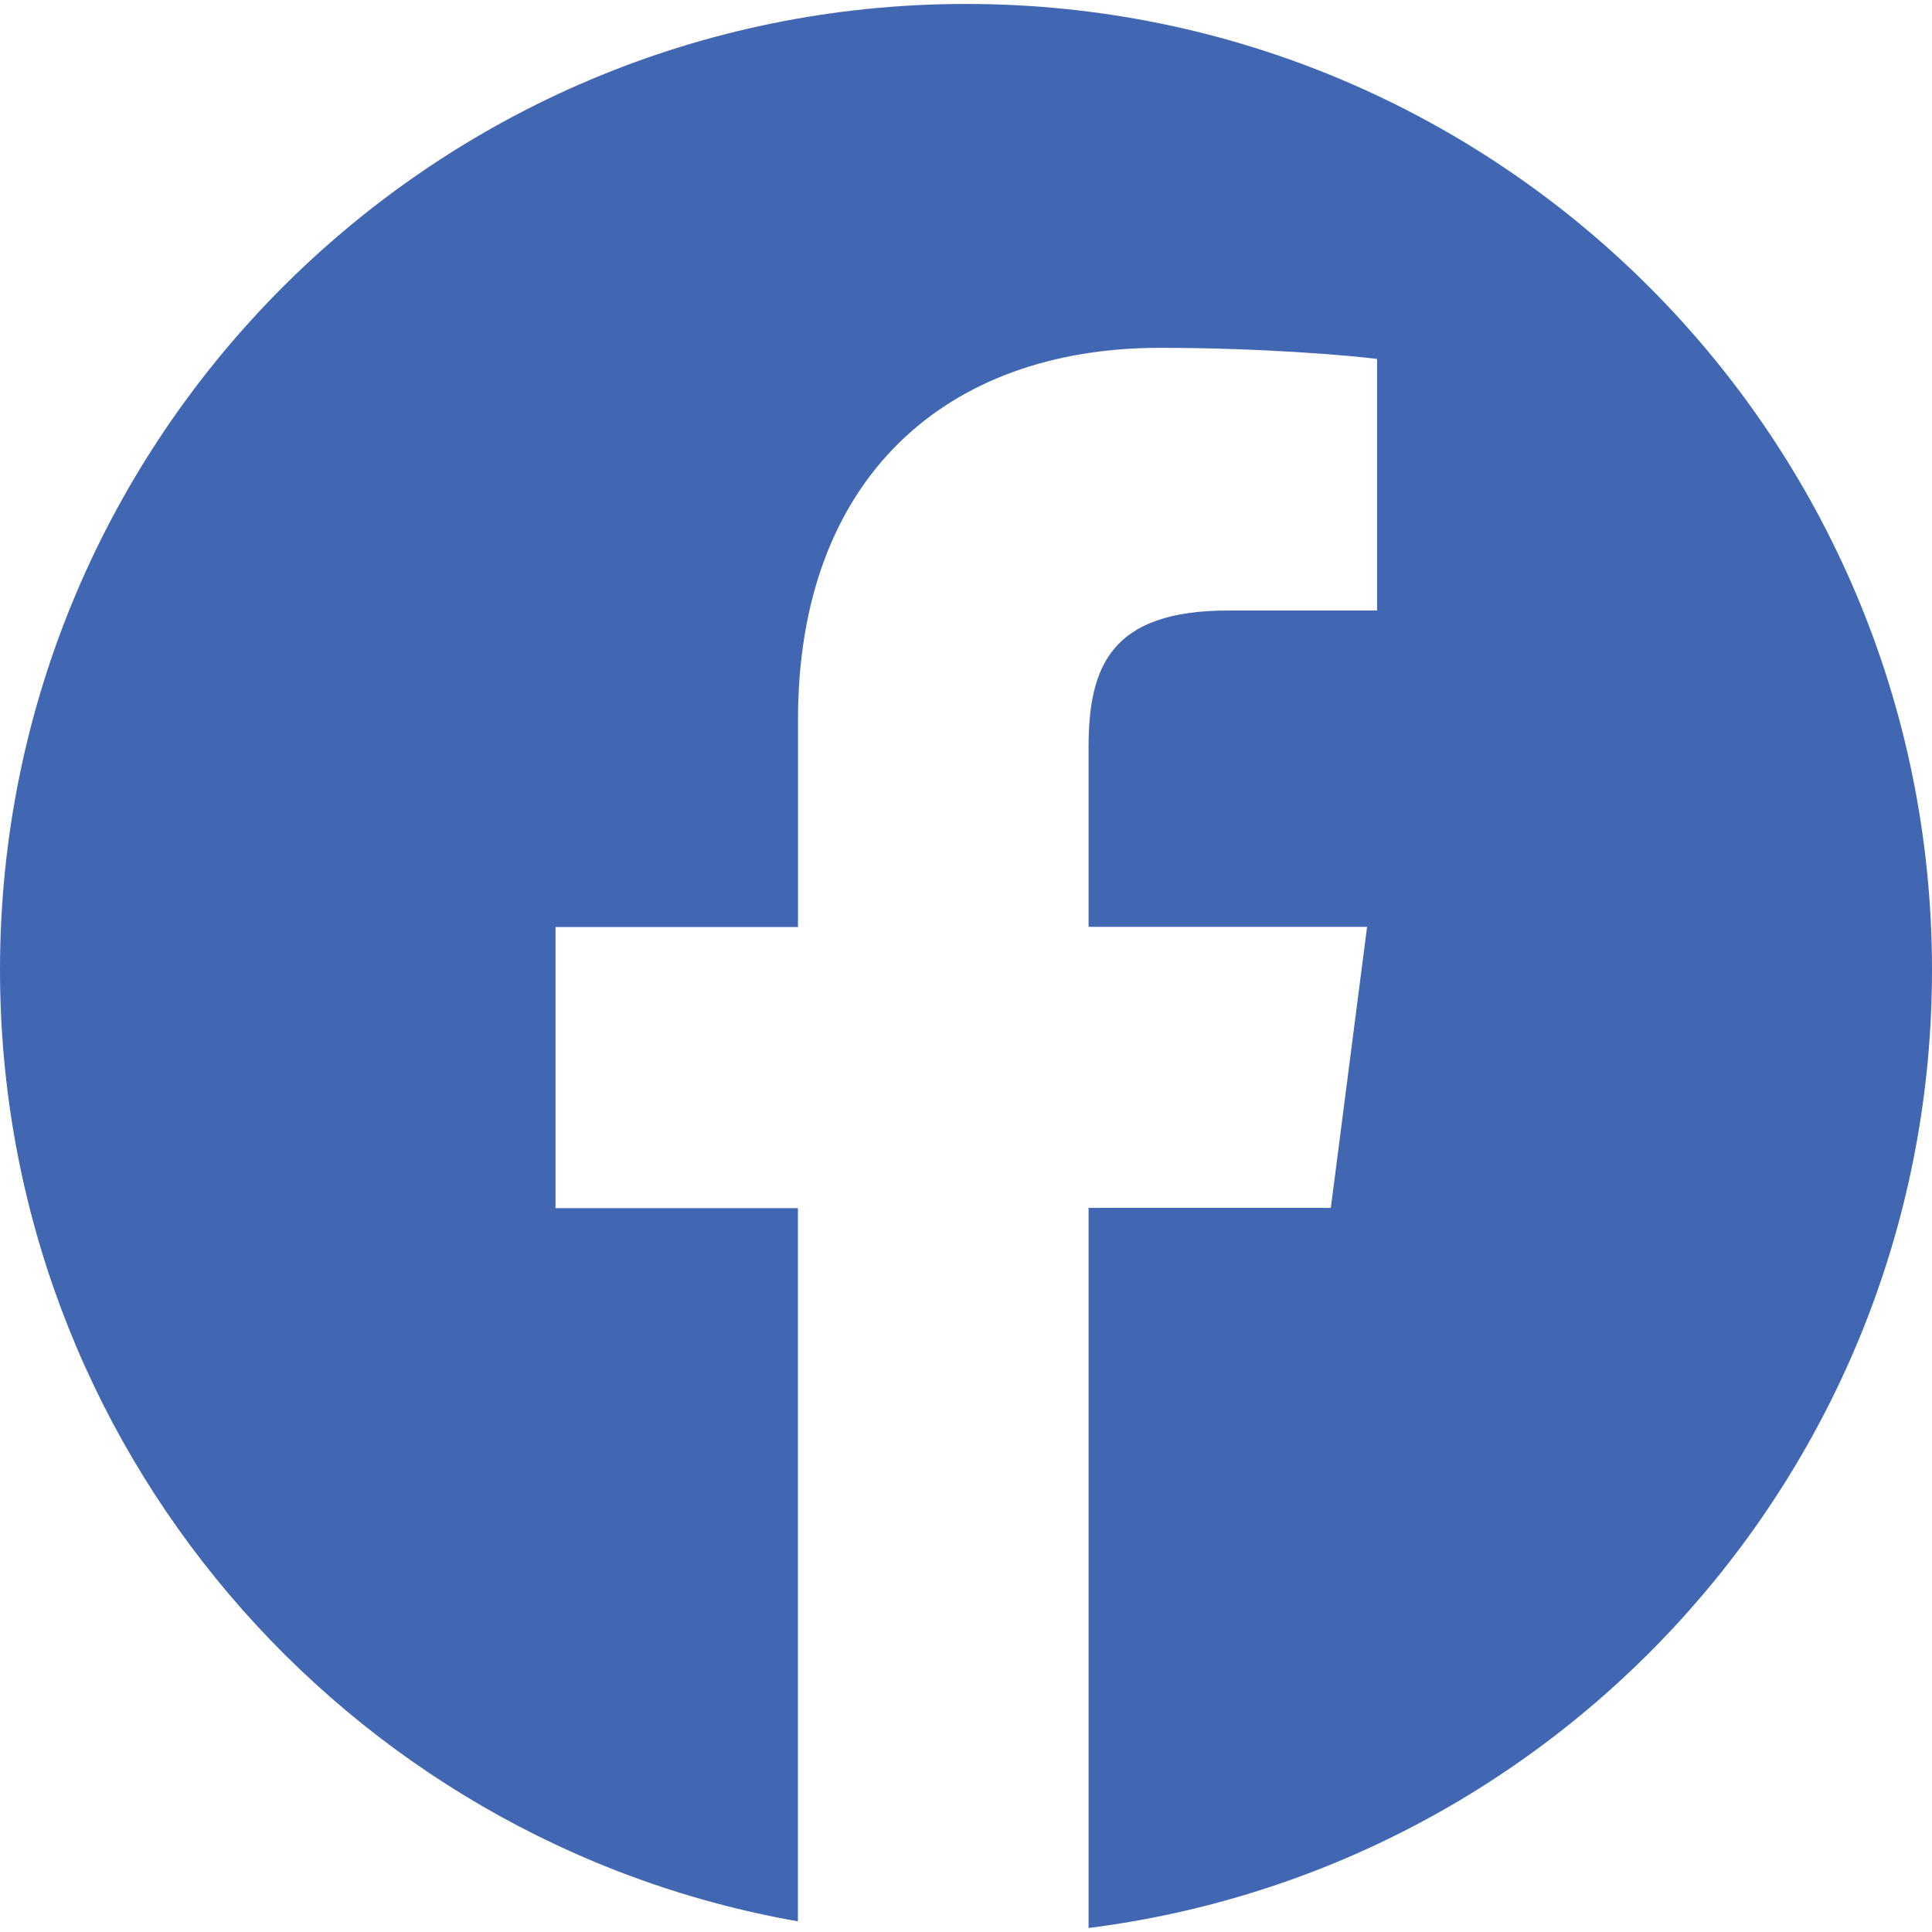
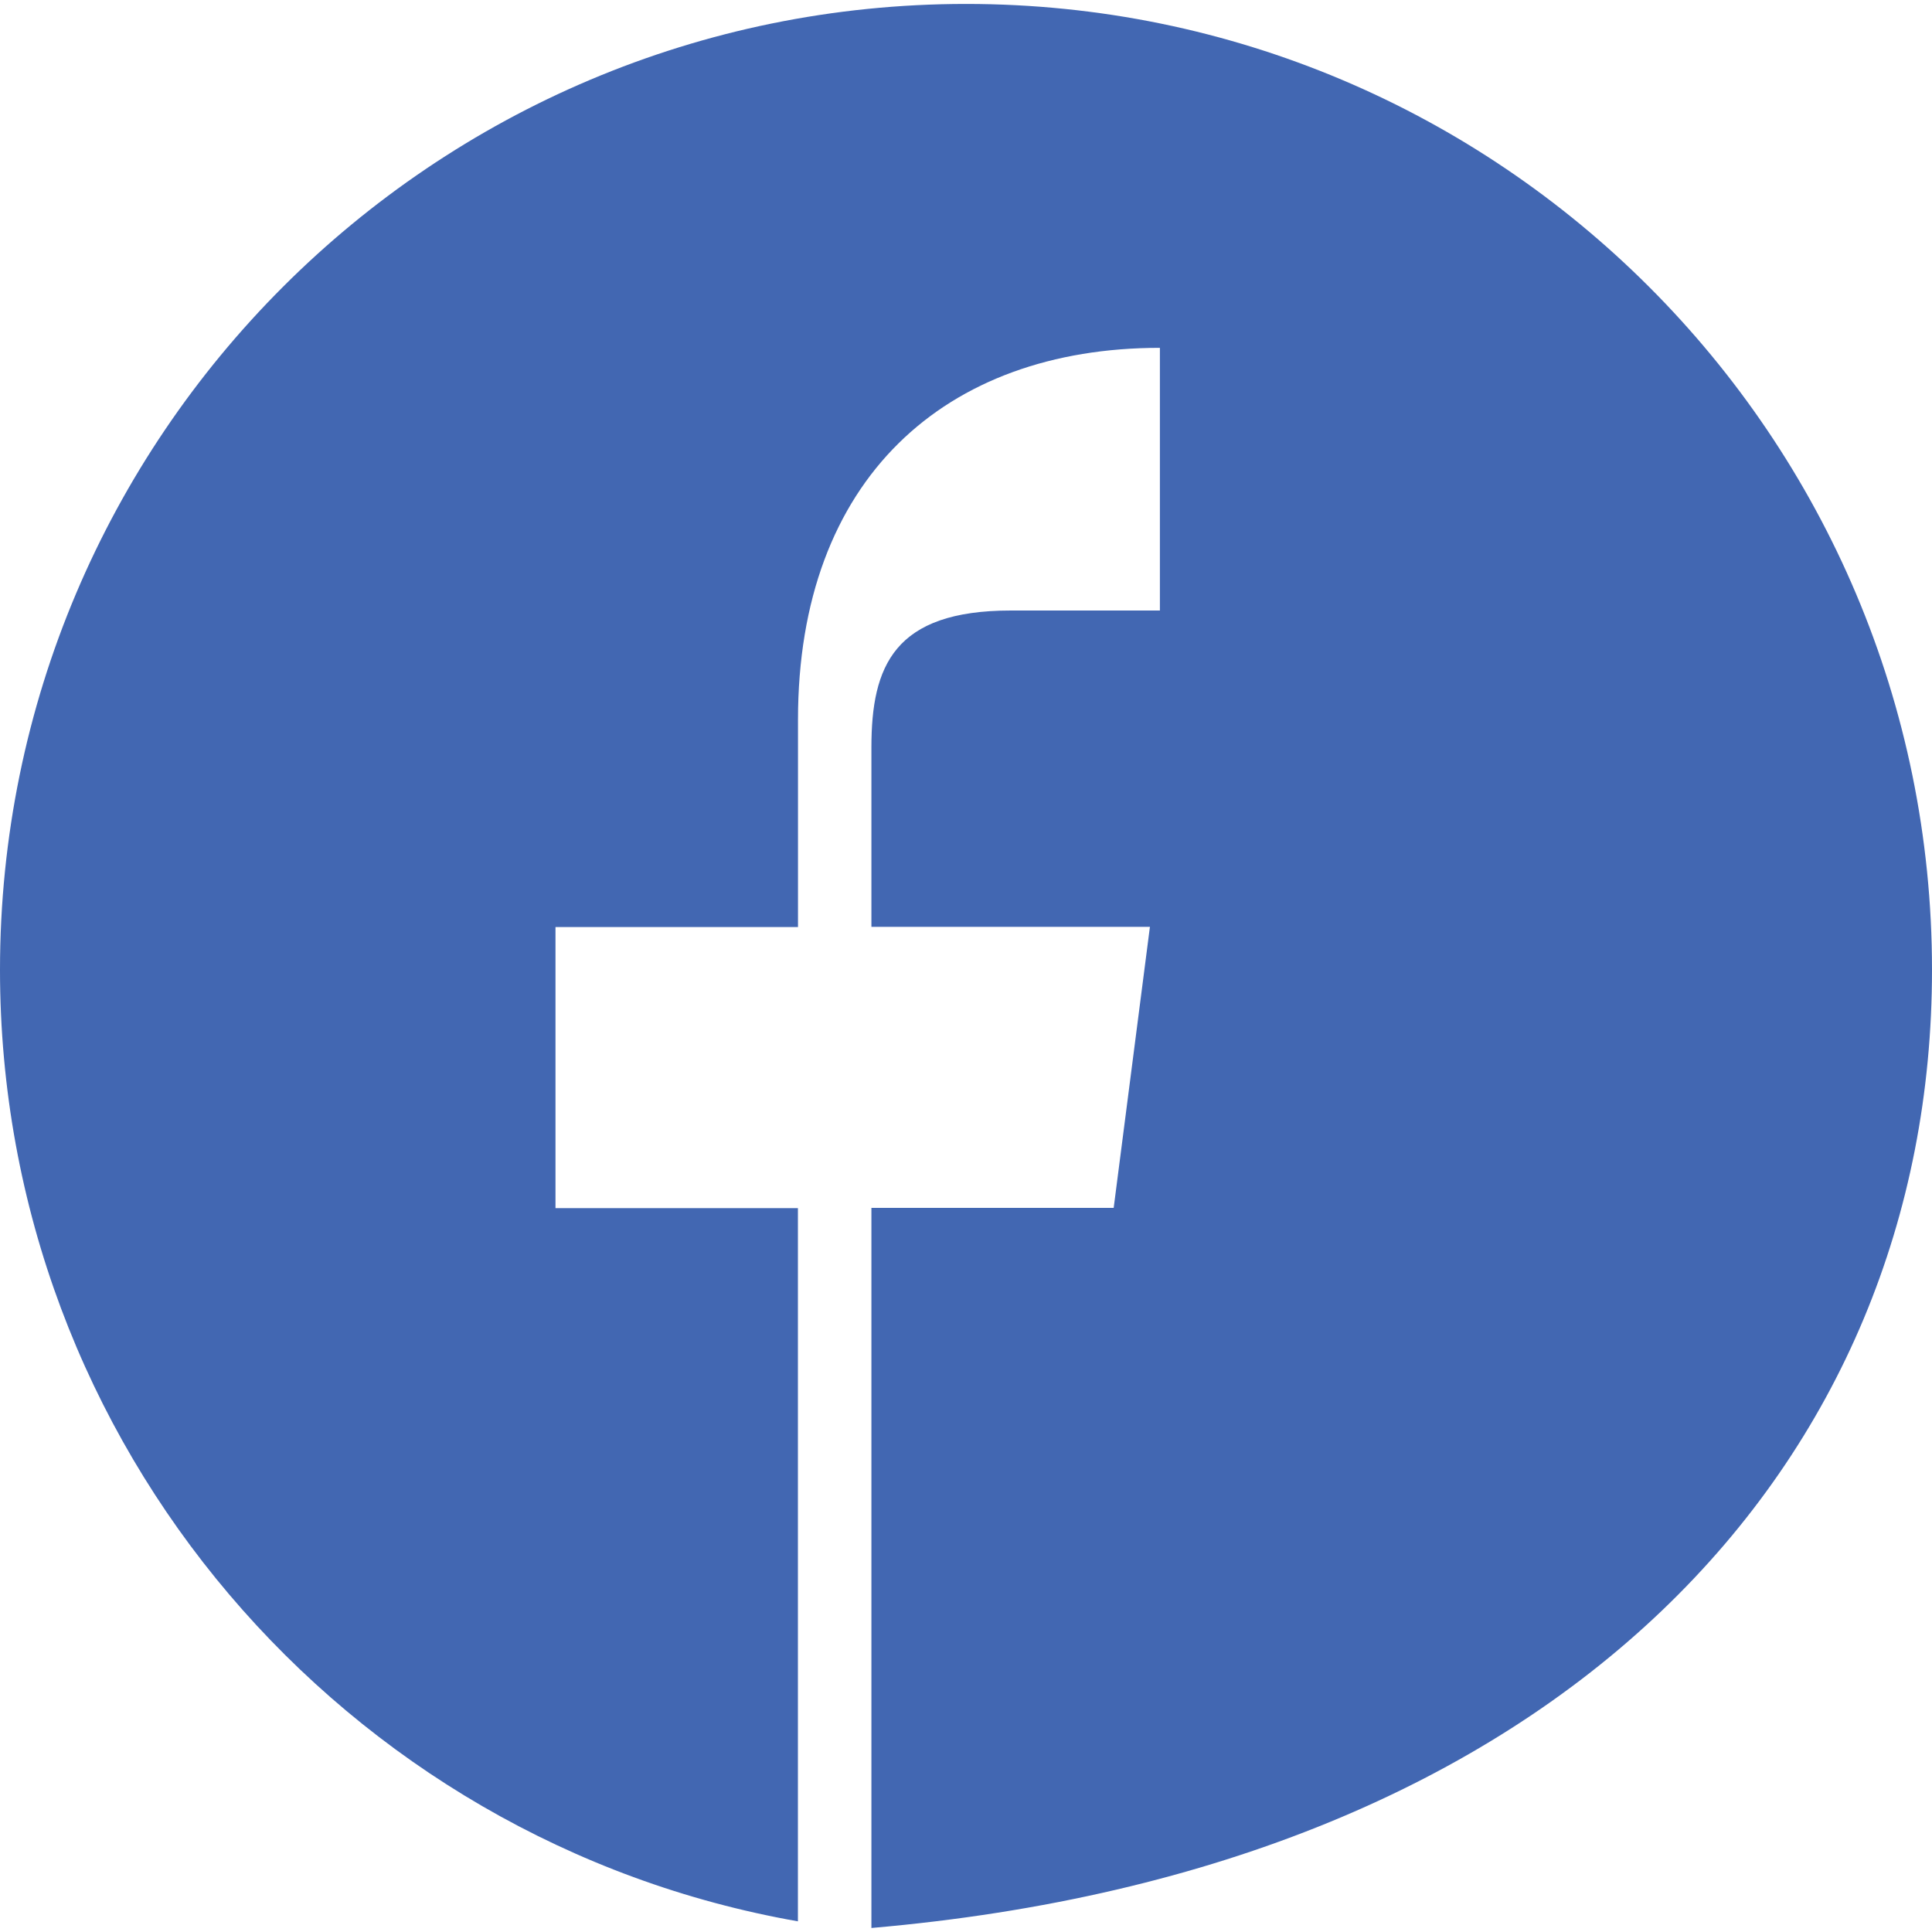
<svg xmlns="http://www.w3.org/2000/svg" version="1.1" id="Ebene_1" x="0px" y="0px" width="25px" height="25px" viewBox="0 0 25 25" enable-background="new 0 0 25 25" xml:space="preserve">
  <g>
-     <path fill="#4267B2" d="M25,12.55c0-6.903-5.596-12.499-12.499-12.499C5.598,0.051,0,5.646,0,12.55   c0,6.162,4.463,11.282,10.325,12.312v-9.229H7.188v-3.637h3.138V9.312c0-3.114,1.903-4.811,4.683-4.811   c1.33,0,2.476,0.1,2.81,0.144V7.9h-1.928c-1.512,0-1.805,0.718-1.805,1.771v2.322h3.604l-0.469,3.637h-3.135v9.318   C20.245,24.171,25,18.916,25,12.55z" />
+     <path fill="#4267B2" d="M25,12.55c0-6.903-5.596-12.499-12.499-12.499C5.598,0.051,0,5.646,0,12.55   c0,6.162,4.463,11.282,10.325,12.312v-9.229H7.188v-3.637h3.138V9.312c0-3.114,1.903-4.811,4.683-4.811   V7.9h-1.928c-1.512,0-1.805,0.718-1.805,1.771v2.322h3.604l-0.469,3.637h-3.135v9.318   C20.245,24.171,25,18.916,25,12.55z" />
  </g>
</svg>